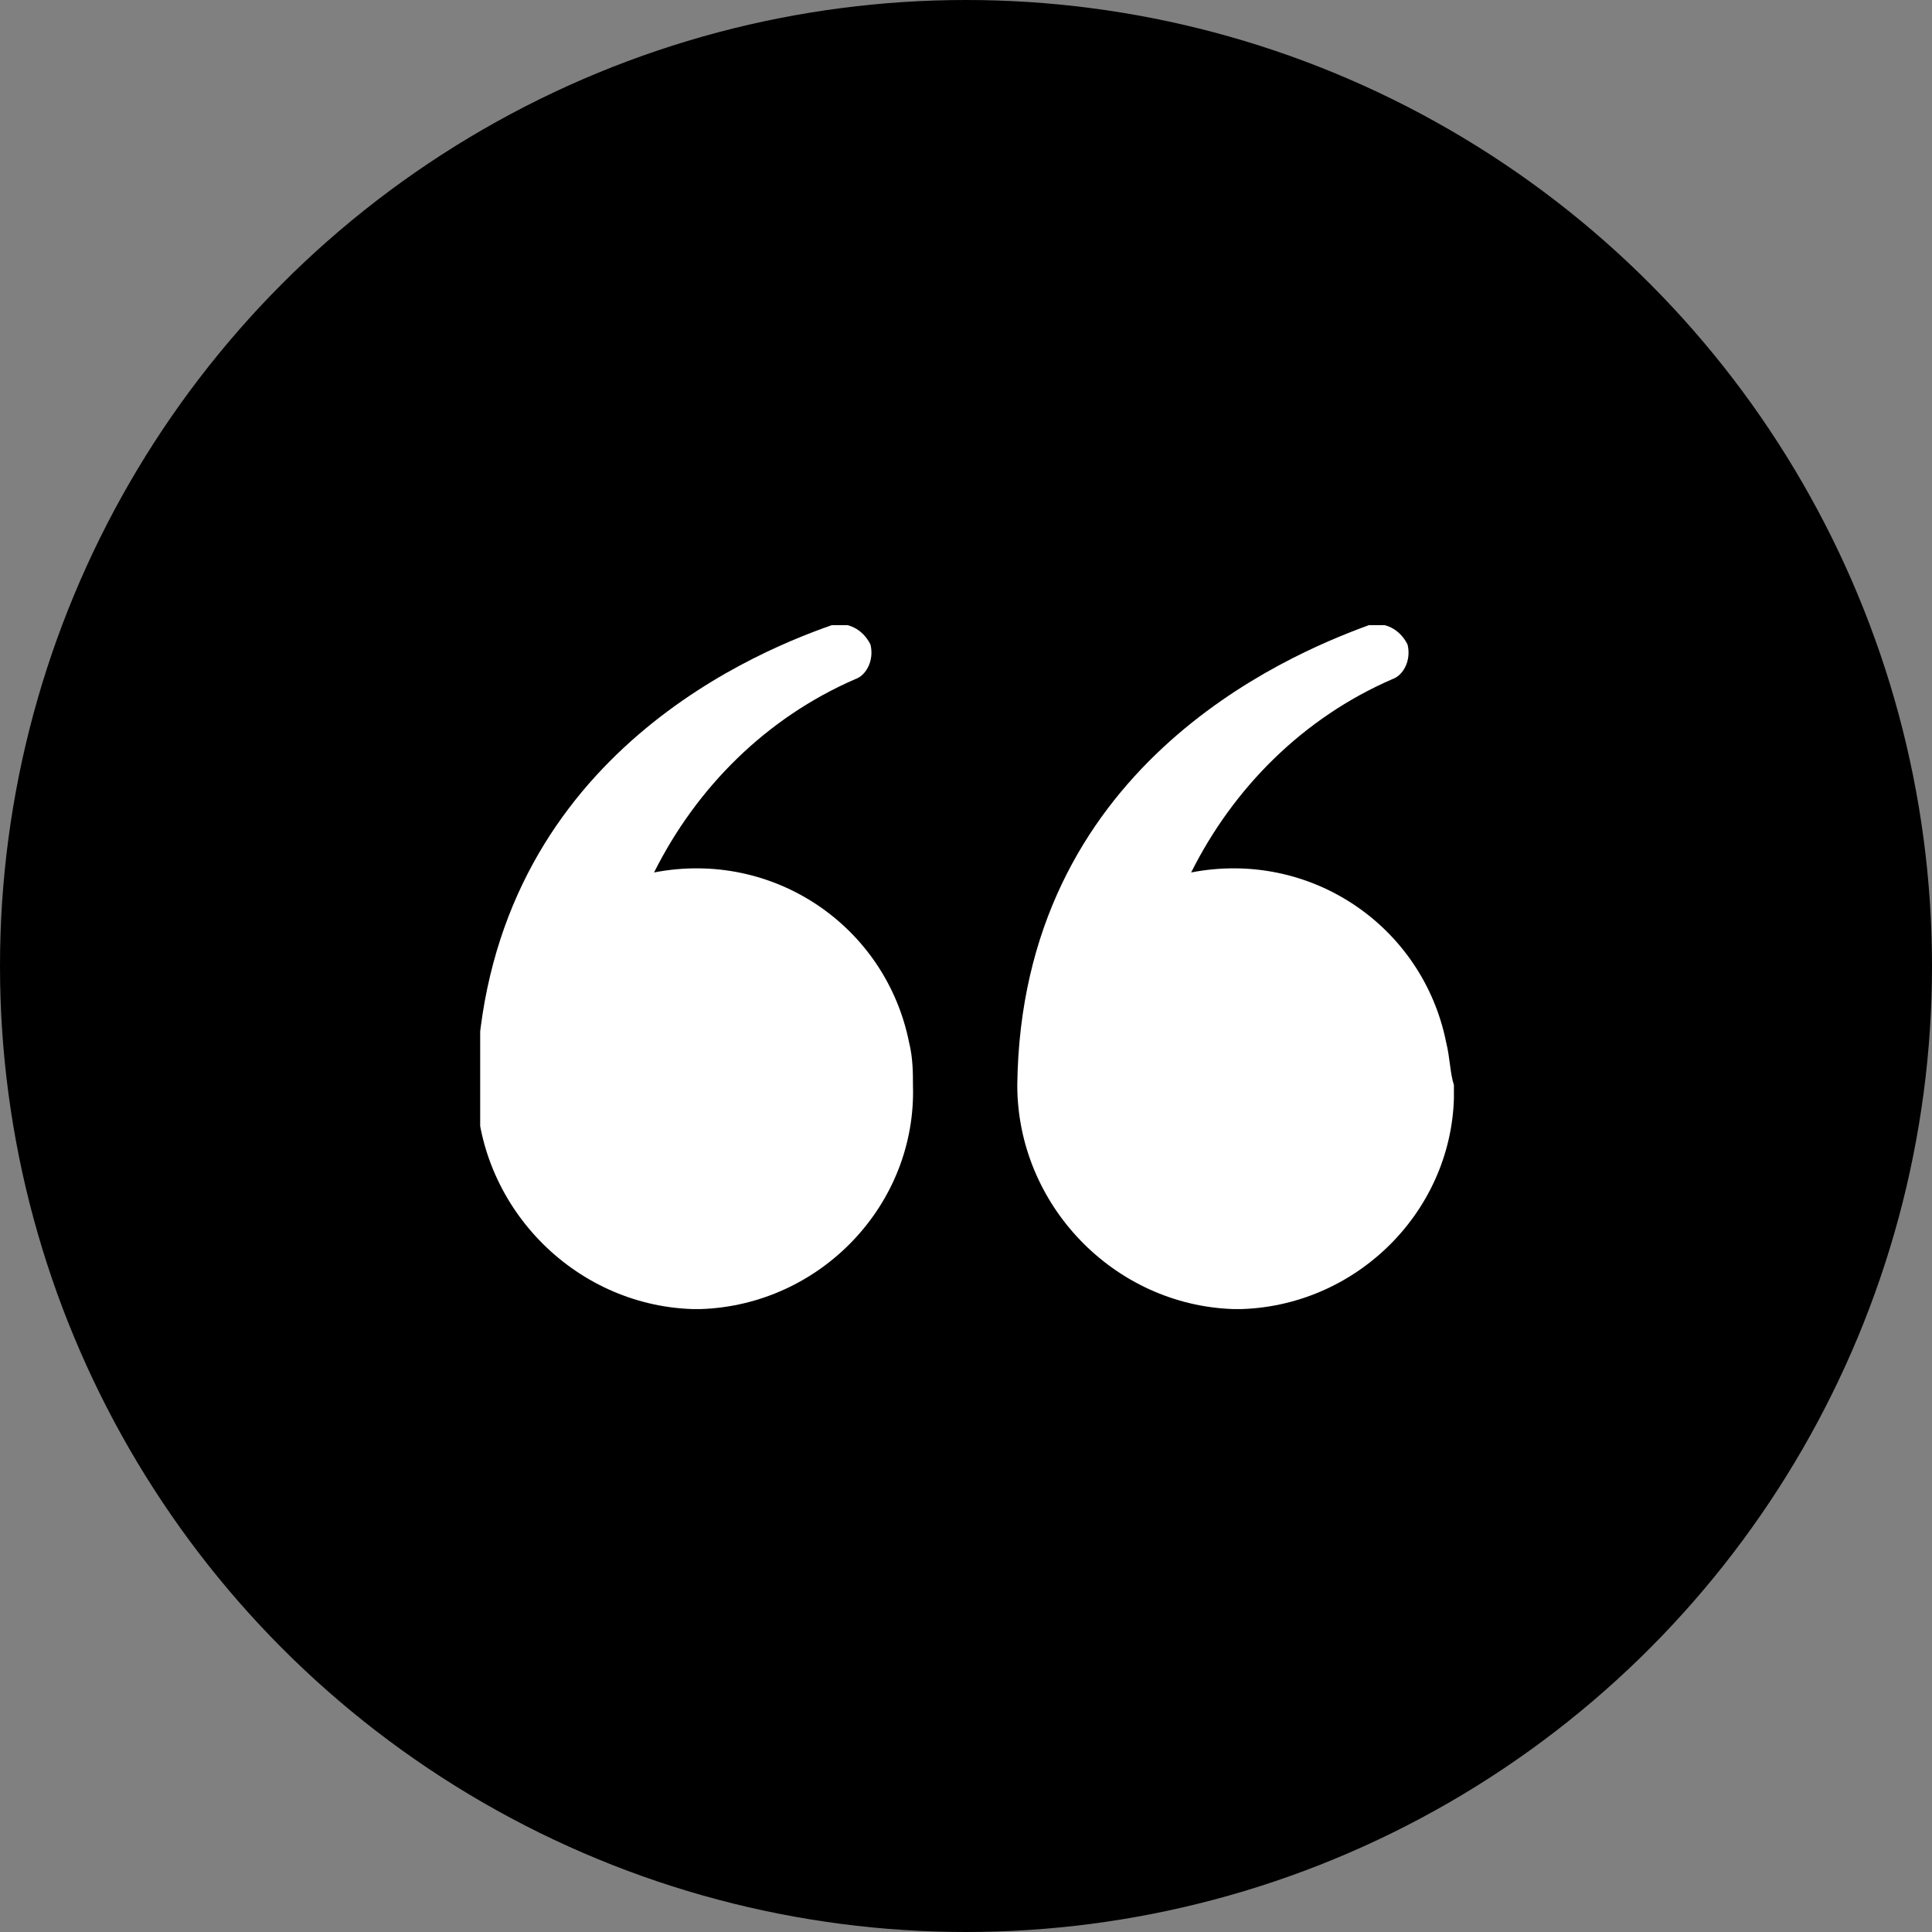
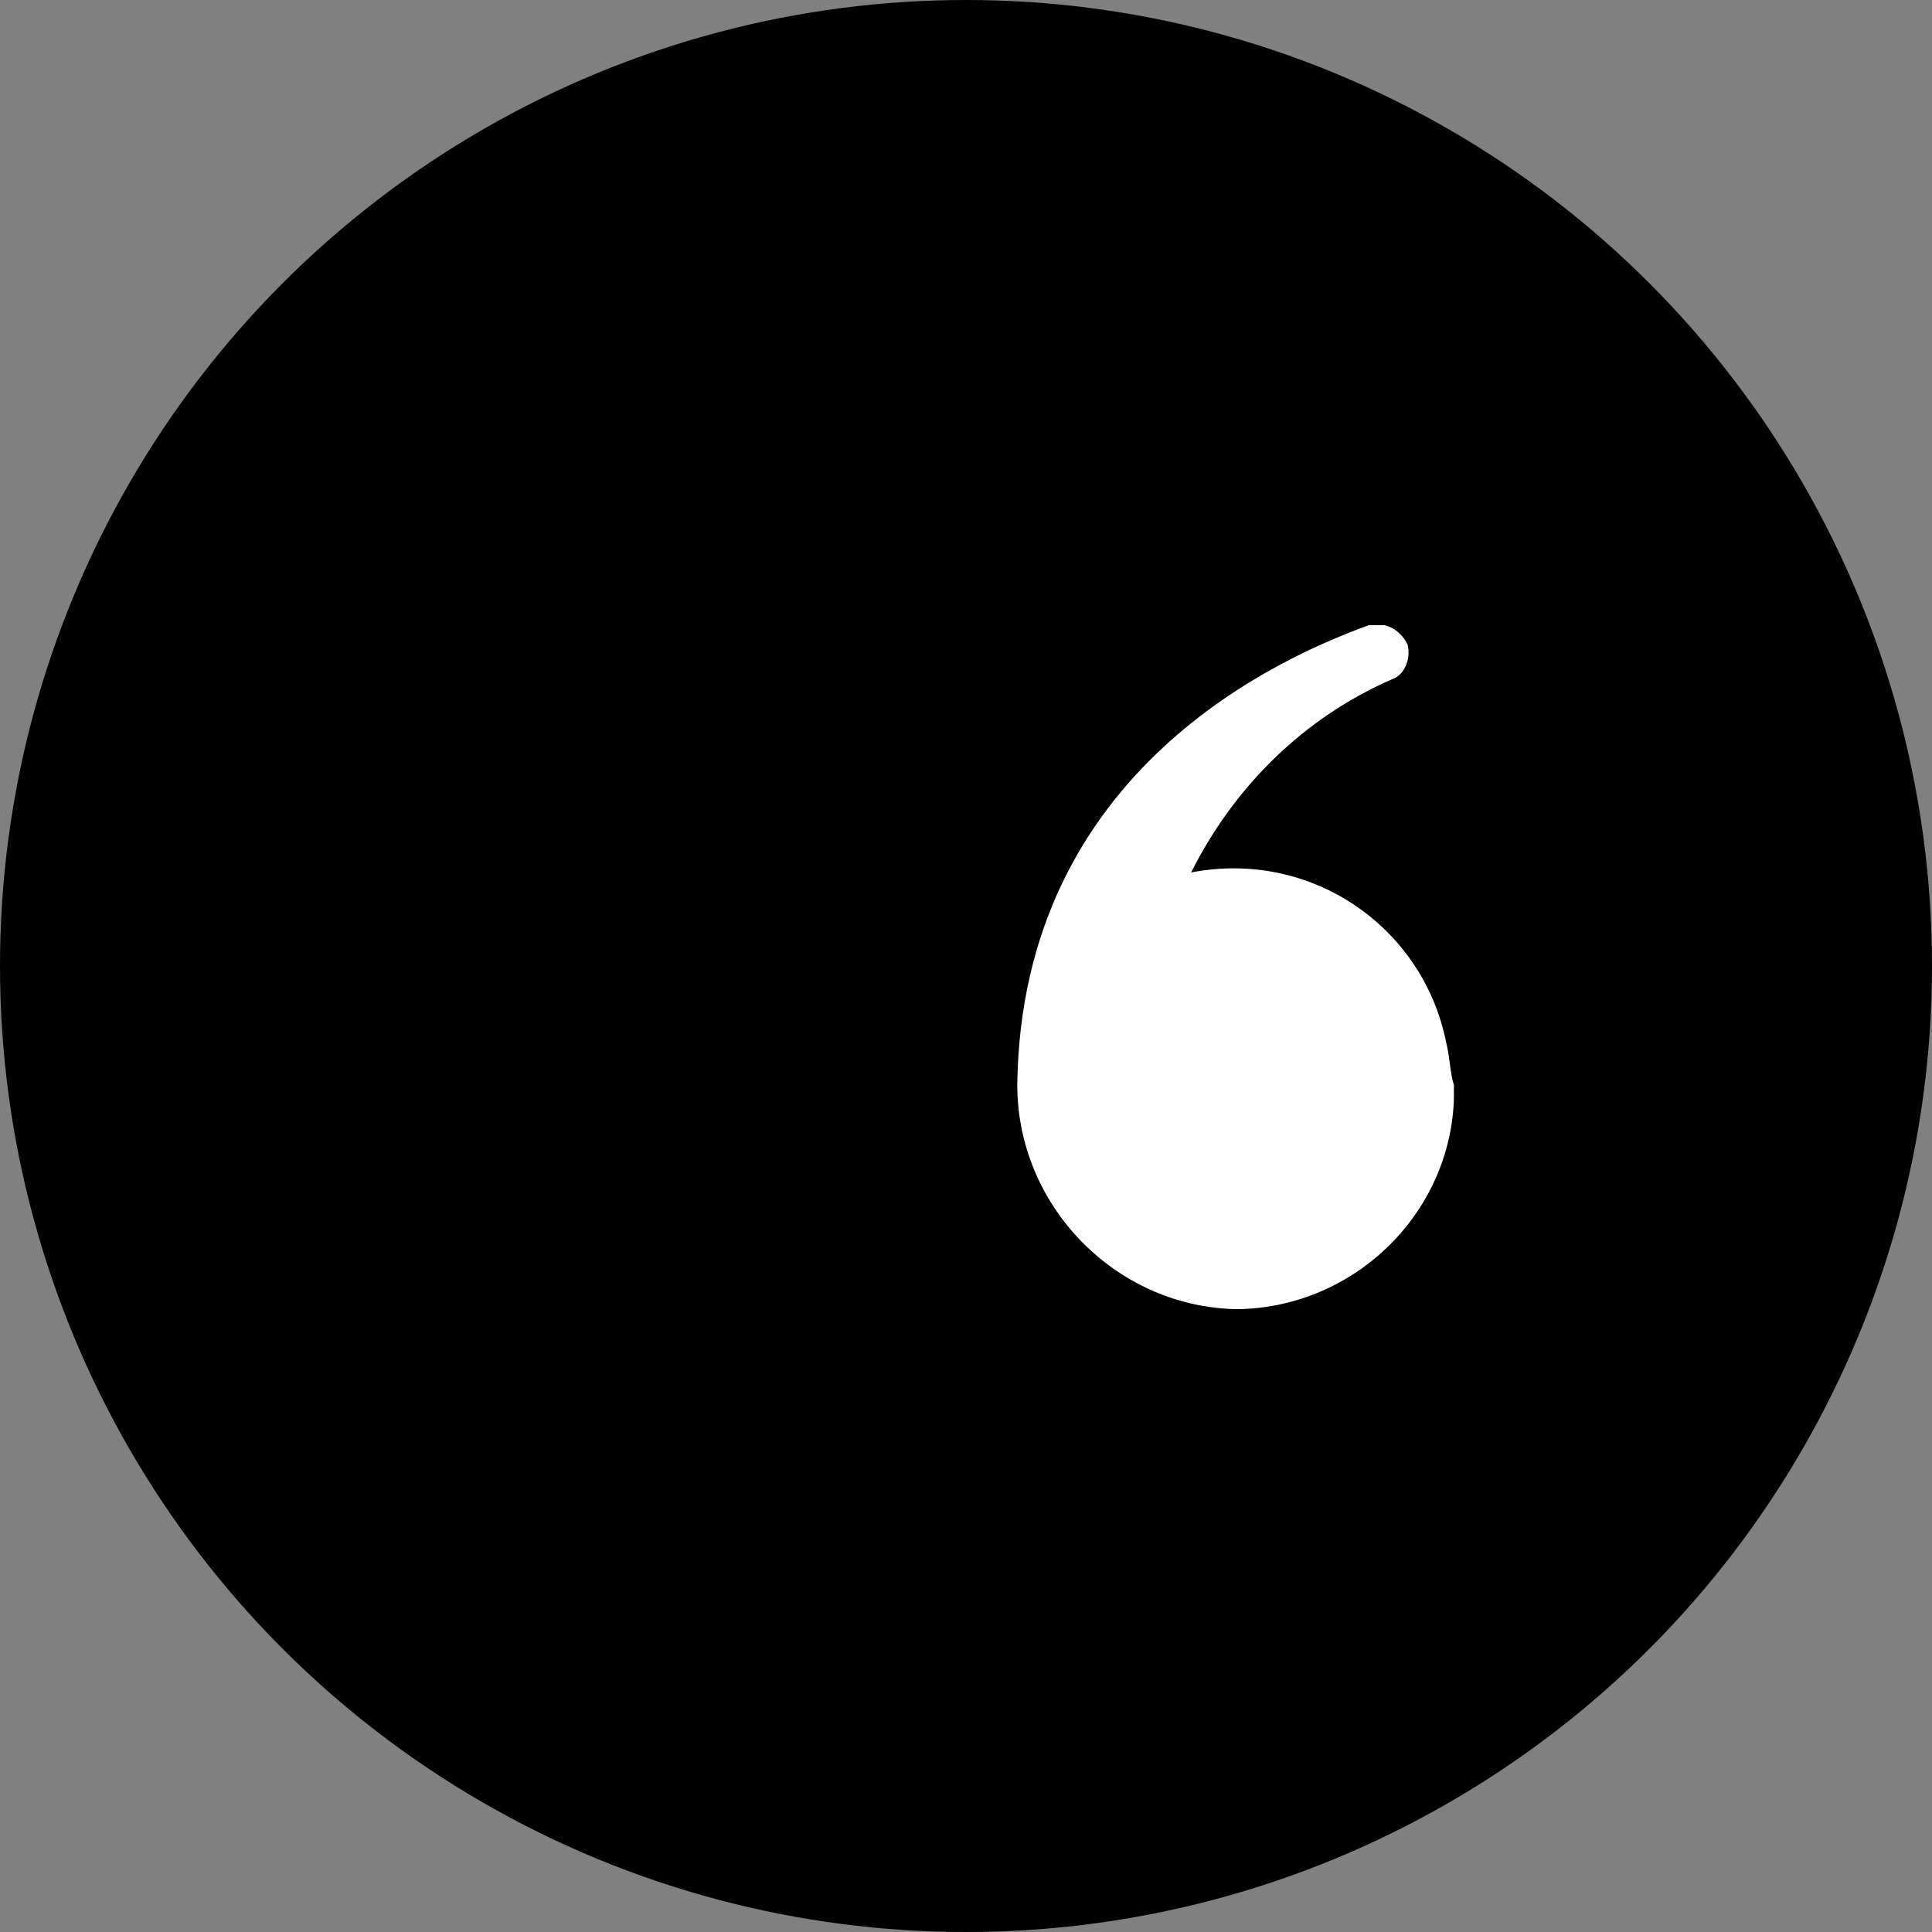
<svg xmlns="http://www.w3.org/2000/svg" xmlns:xlink="http://www.w3.org/1999/xlink" version="1.1" id="Calque_1" x="0px" y="0px" viewBox="0 0 50 50" style="enable-background:new 0 0 50 50;" xml:space="preserve">
  <rect x="0" y="0" width="50" height="50" fill="#808080" stroke="none" />
  <style type="text/css">
	.st0{clip-path:url(#SVGID_00000047774338378455823060000012576585638497016203_);}
	.st1{fill:#FFFFFF;}
</style>
  <circle id="Ellipse_206" cx="25" cy="25" r="25" />
  <g id="Groupe_2669" transform="translate(10.427 13.579)">
    <g>
      <defs>
        <rect id="SVGID_1_" x="2" y="2.6" width="25.2" height="17.7" />
      </defs>
      <clipPath id="SVGID_00000070086124473435409150000003648017369280278432_">
        <use xlink:href="#SVGID_1_" style="overflow:visible;" />
      </clipPath>
      <g id="Groupe_2668" style="clip-path:url(#SVGID_00000070086124473435409150000003648017369280278432_);">
-         <path id="Tracé_717" class="st1" d="M13.2,14.5c0.1,3.1-2.4,5.7-5.5,5.8c-0.1,0-0.1,0-0.2,0c-3.1-0.1-5.6-2.7-5.6-5.8     C2.1,6.3,8.8,3.4,11.1,2.6c0.4-0.1,0.8,0.1,1,0.5c0,0,0,0,0,0v0c0.1,0.4-0.1,0.8-0.4,0.9c-2.3,1-4.1,2.8-5.2,5     c3.1-0.6,6,1.4,6.6,4.4C13.2,13.8,13.2,14.2,13.2,14.5" />
        <path id="Tracé_718" class="st1" d="M27.2,14.5c0.1,3.1-2.4,5.7-5.5,5.8c-0.1,0-0.1,0-0.2,0c-3.1-0.1-5.6-2.7-5.6-5.8     C16,6.3,22.8,3.4,25,2.6c0.4-0.1,0.8,0.1,1,0.5c0,0,0,0,0,0v0c0.1,0.4-0.1,0.8-0.4,0.9c-2.3,1-4.1,2.8-5.2,5     c3.1-0.6,6,1.4,6.6,4.4C27.1,13.8,27.1,14.2,27.2,14.5" />
      </g>
    </g>
  </g>
</svg>